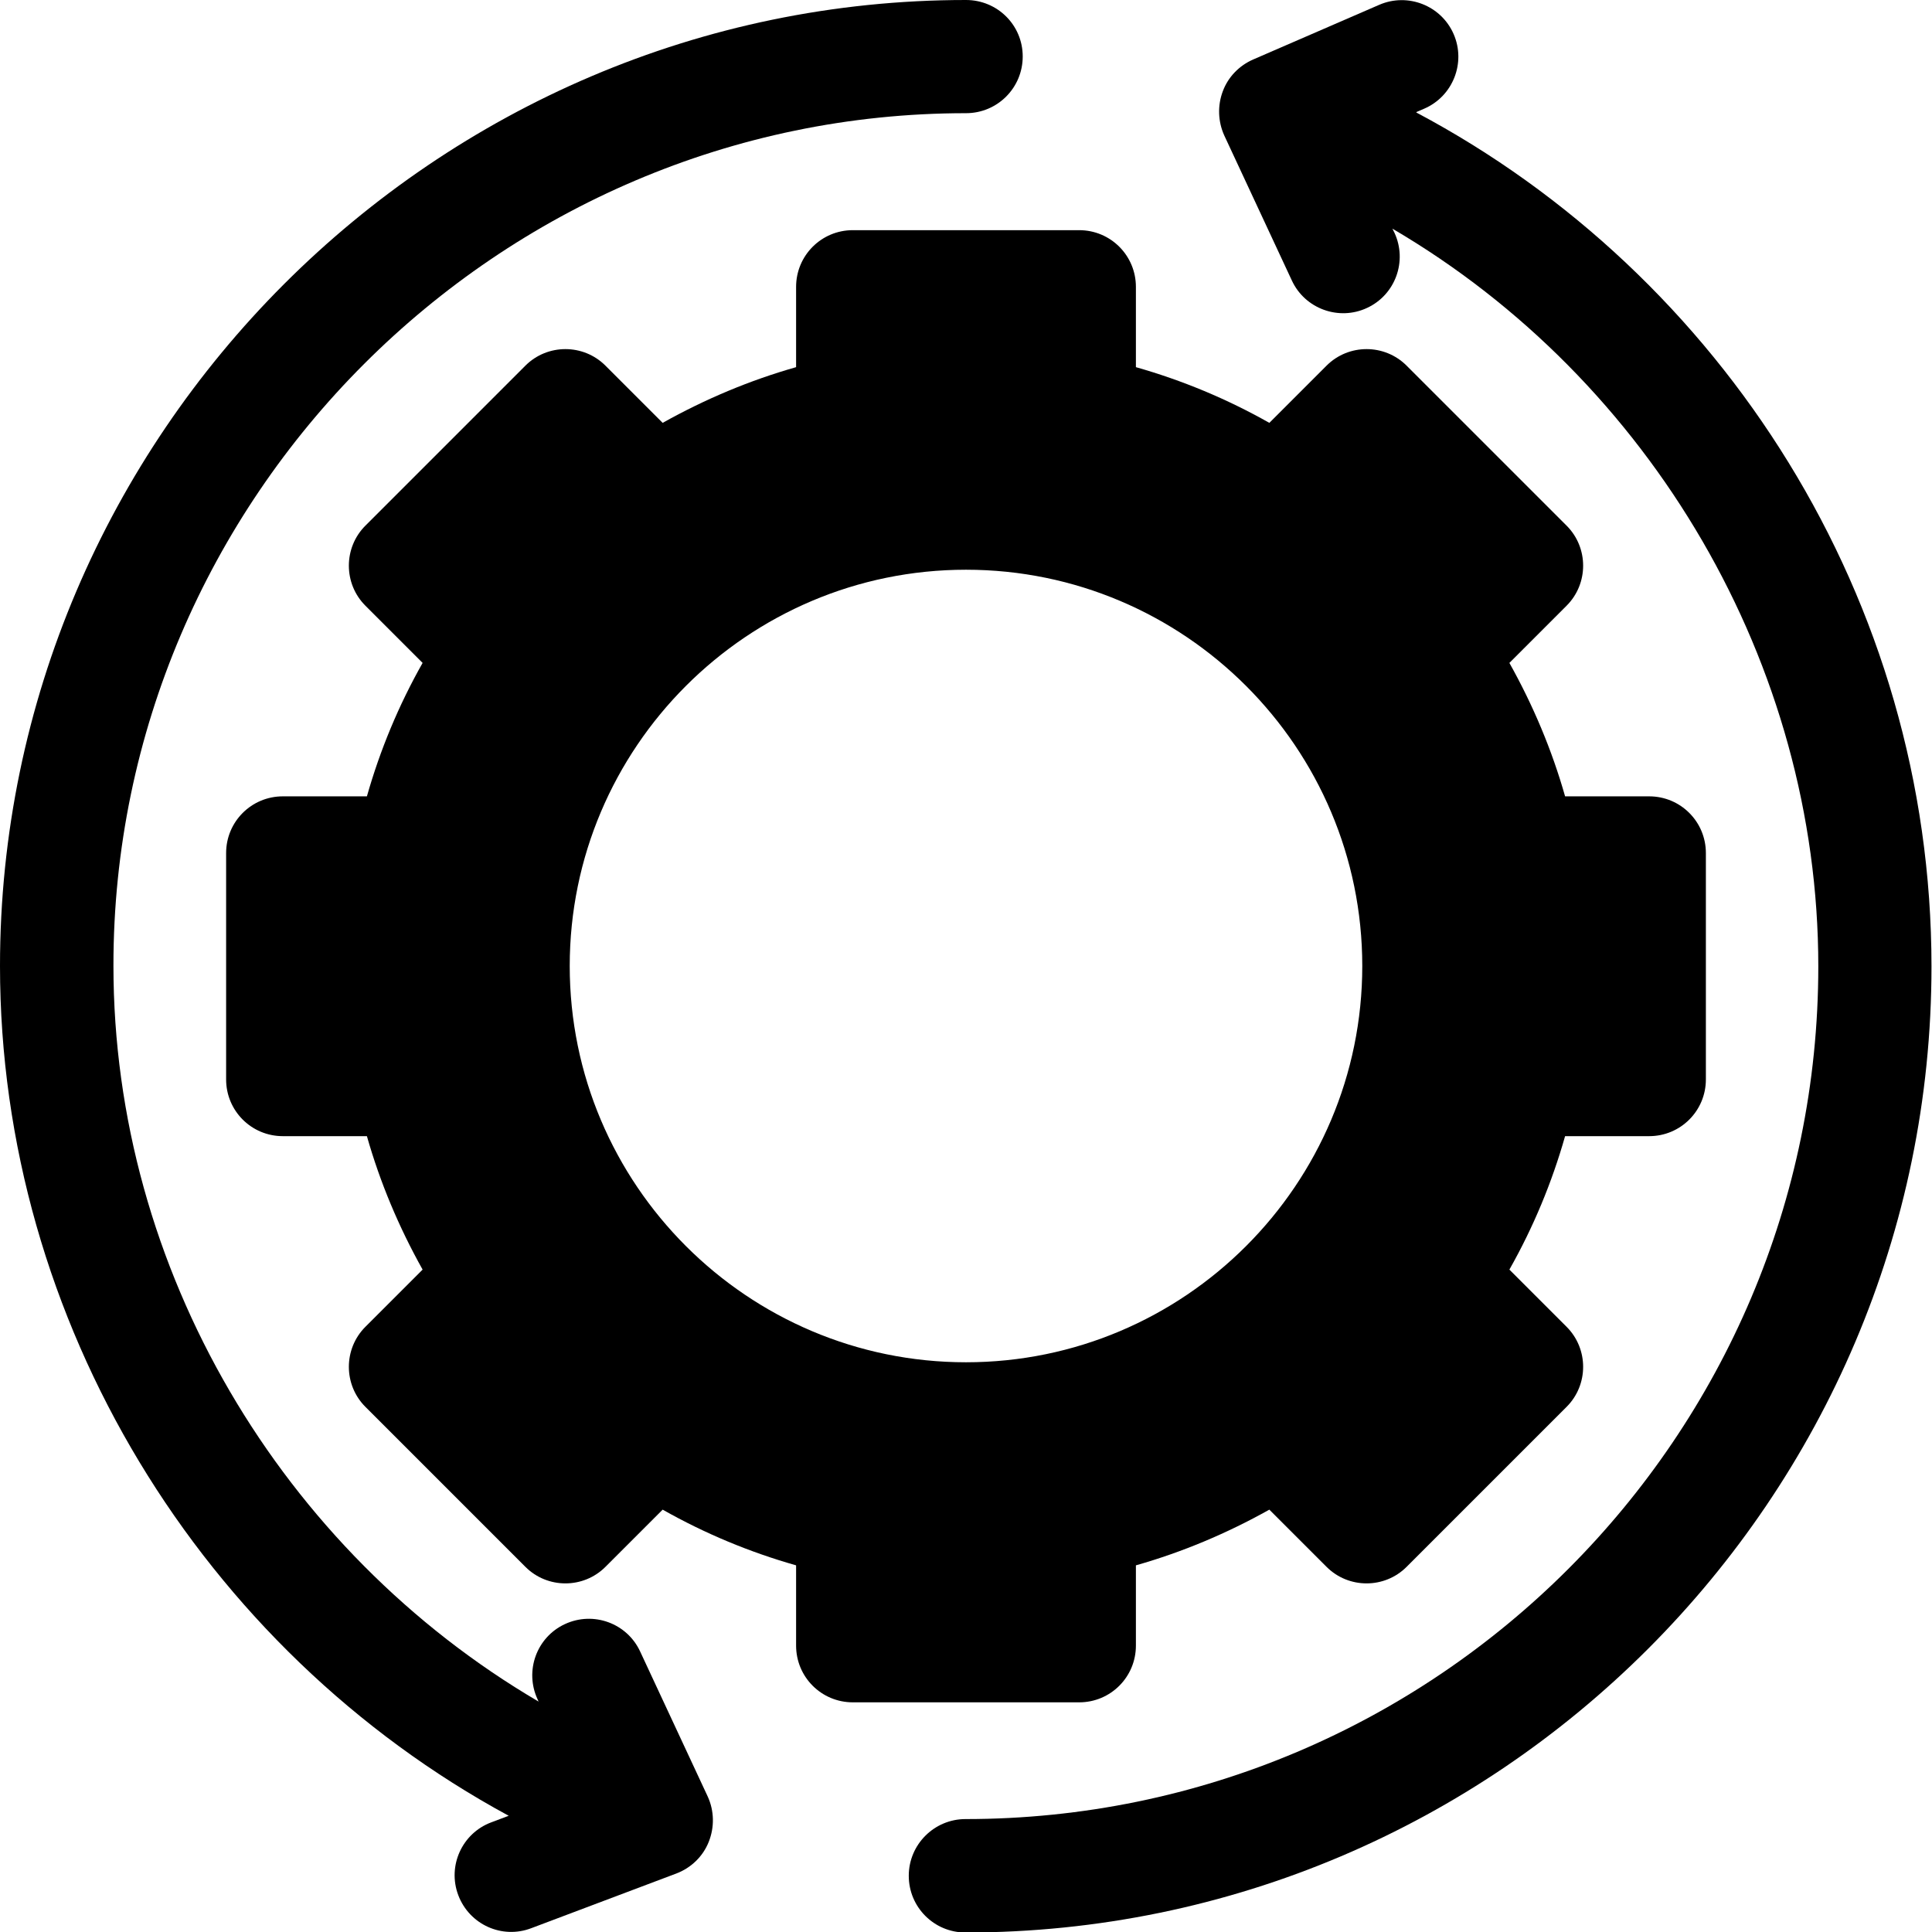
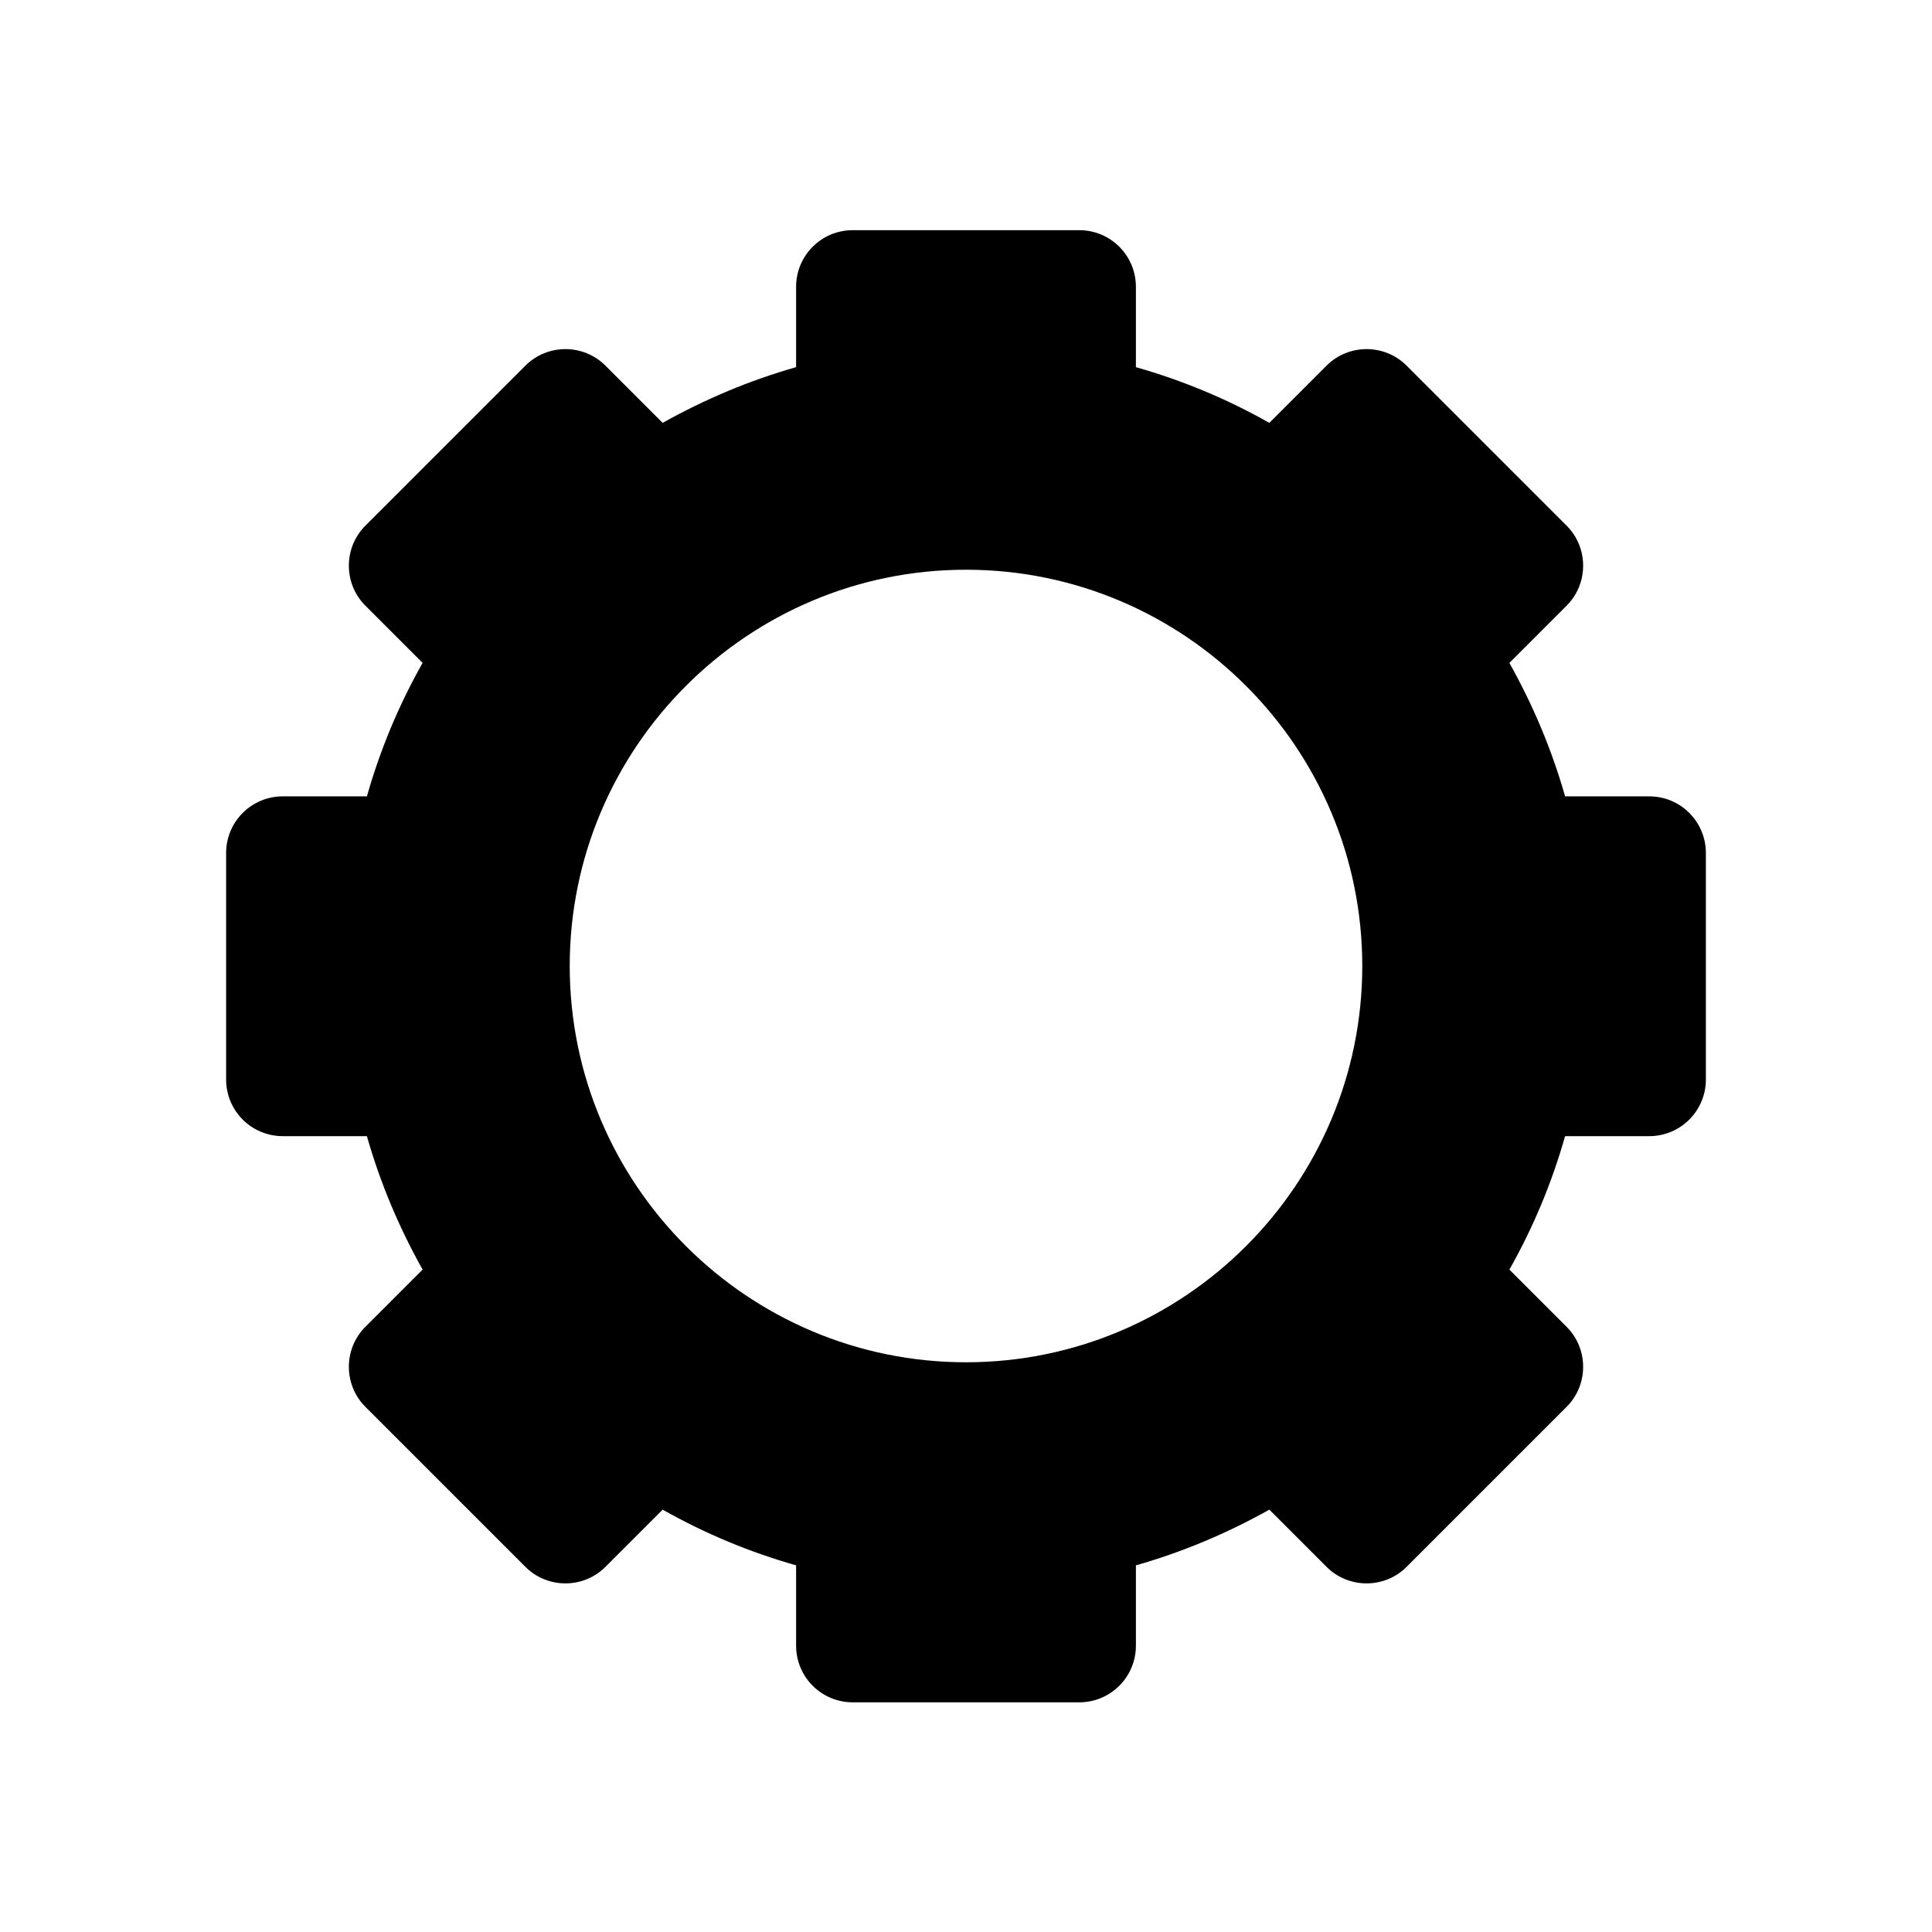
<svg xmlns="http://www.w3.org/2000/svg" id="Layer_2" data-name="Layer 2" viewBox="0 0 76.3 76.3">
  <g id="Layer_1-2" data-name="Layer 1">
    <g>
      <path d="M42.62,9.09h-8.94c-1.24,0-2.24,1-2.24,2.24v3.17c-1.83,.52-3.59,1.26-5.27,2.2l-2.26-2.26c-.87-.87-2.29-.87-3.16,0l-6.32,6.32c-.87,.87-.87,2.29,0,3.16l2.26,2.26c-.95,1.68-1.68,3.44-2.2,5.27h-3.32c-1.24,0-2.24,1-2.24,2.24v8.94c0,1.24,1,2.24,2.24,2.24h3.32c.52,1.83,1.26,3.59,2.2,5.27l-2.26,2.26c-.87,.87-.87,2.29,0,3.16l6.32,6.32c.87,.87,2.29,.87,3.16,0l2.26-2.26c1.68,.95,3.44,1.68,5.27,2.2v3.17c0,1.24,1,2.24,2.24,2.24h8.94c1.24,0,2.24-1,2.24-2.24v-3.17c1.83-.52,3.59-1.26,5.27-2.2l2.26,2.26c.87,.87,2.29,.87,3.16,0l6.32-6.32c.87-.87,.87-2.29,0-3.16l-2.26-2.26c.95-1.68,1.68-3.44,2.2-5.27h3.32c1.24,0,2.24-1,2.24-2.24v-8.94c0-1.24-1-2.24-2.24-2.24h-3.32c-.52-1.83-1.26-3.59-2.2-5.27l2.26-2.26c.87-.87,.87-2.29,0-3.16l-6.32-6.32c-.87-.87-2.29-.87-3.16,0l-2.26,2.26c-1.68-.95-3.44-1.68-5.27-2.2v-3.17c0-1.24-1-2.24-2.24-2.24h0Zm11.18,29.06c0,8.63-7.02,15.65-15.65,15.65s-15.65-7.02-15.65-15.65,7.02-15.65,15.65-15.65,15.65,7.02,15.65,15.65Z" />
-       <path d="M38.15,0C17.2,0,0,17.2,0,38.15c0,14.04,7.98,27,20.09,33.56l-.69,.26c-1.15,.43-1.74,1.72-1.3,2.88,.44,1.16,1.73,1.74,2.88,1.3l5.73-2.16c.58-.22,1.05-.67,1.28-1.25s.22-1.22-.04-1.79l-2.67-5.73c-.52-1.12-1.85-1.6-2.97-1.08-1.12,.52-1.6,1.85-1.08,2.97l.04,.09c-10.13-5.94-16.79-17.05-16.79-29.06C4.47,19.66,19.66,4.47,38.15,4.47c1.24,0,2.24-1,2.24-2.24S39.39,0,38.15,0h0Z" />
-       <path d="M55.95,4.42l.3-.13c1.13-.49,1.65-1.81,1.16-2.94-.49-1.13-1.81-1.65-2.94-1.16l-4.98,2.16c-.55,.24-.99,.69-1.2,1.26-.21,.56-.19,1.19,.06,1.74l2.67,5.73c.52,1.12,1.86,1.6,2.97,1.08,1.12-.52,1.6-1.85,1.08-2.97l-.08-.16c10.21,5.98,16.82,17.19,16.82,29.13,0,18.57-15.11,33.68-33.68,33.68-1.23,0-2.24,1-2.24,2.24s1,2.24,2.24,2.24c21.01,0,38.15-17.15,38.15-38.15,0-14.51-8.27-27.32-20.35-33.73h0Z" />
    </g>
  </g>
</svg>